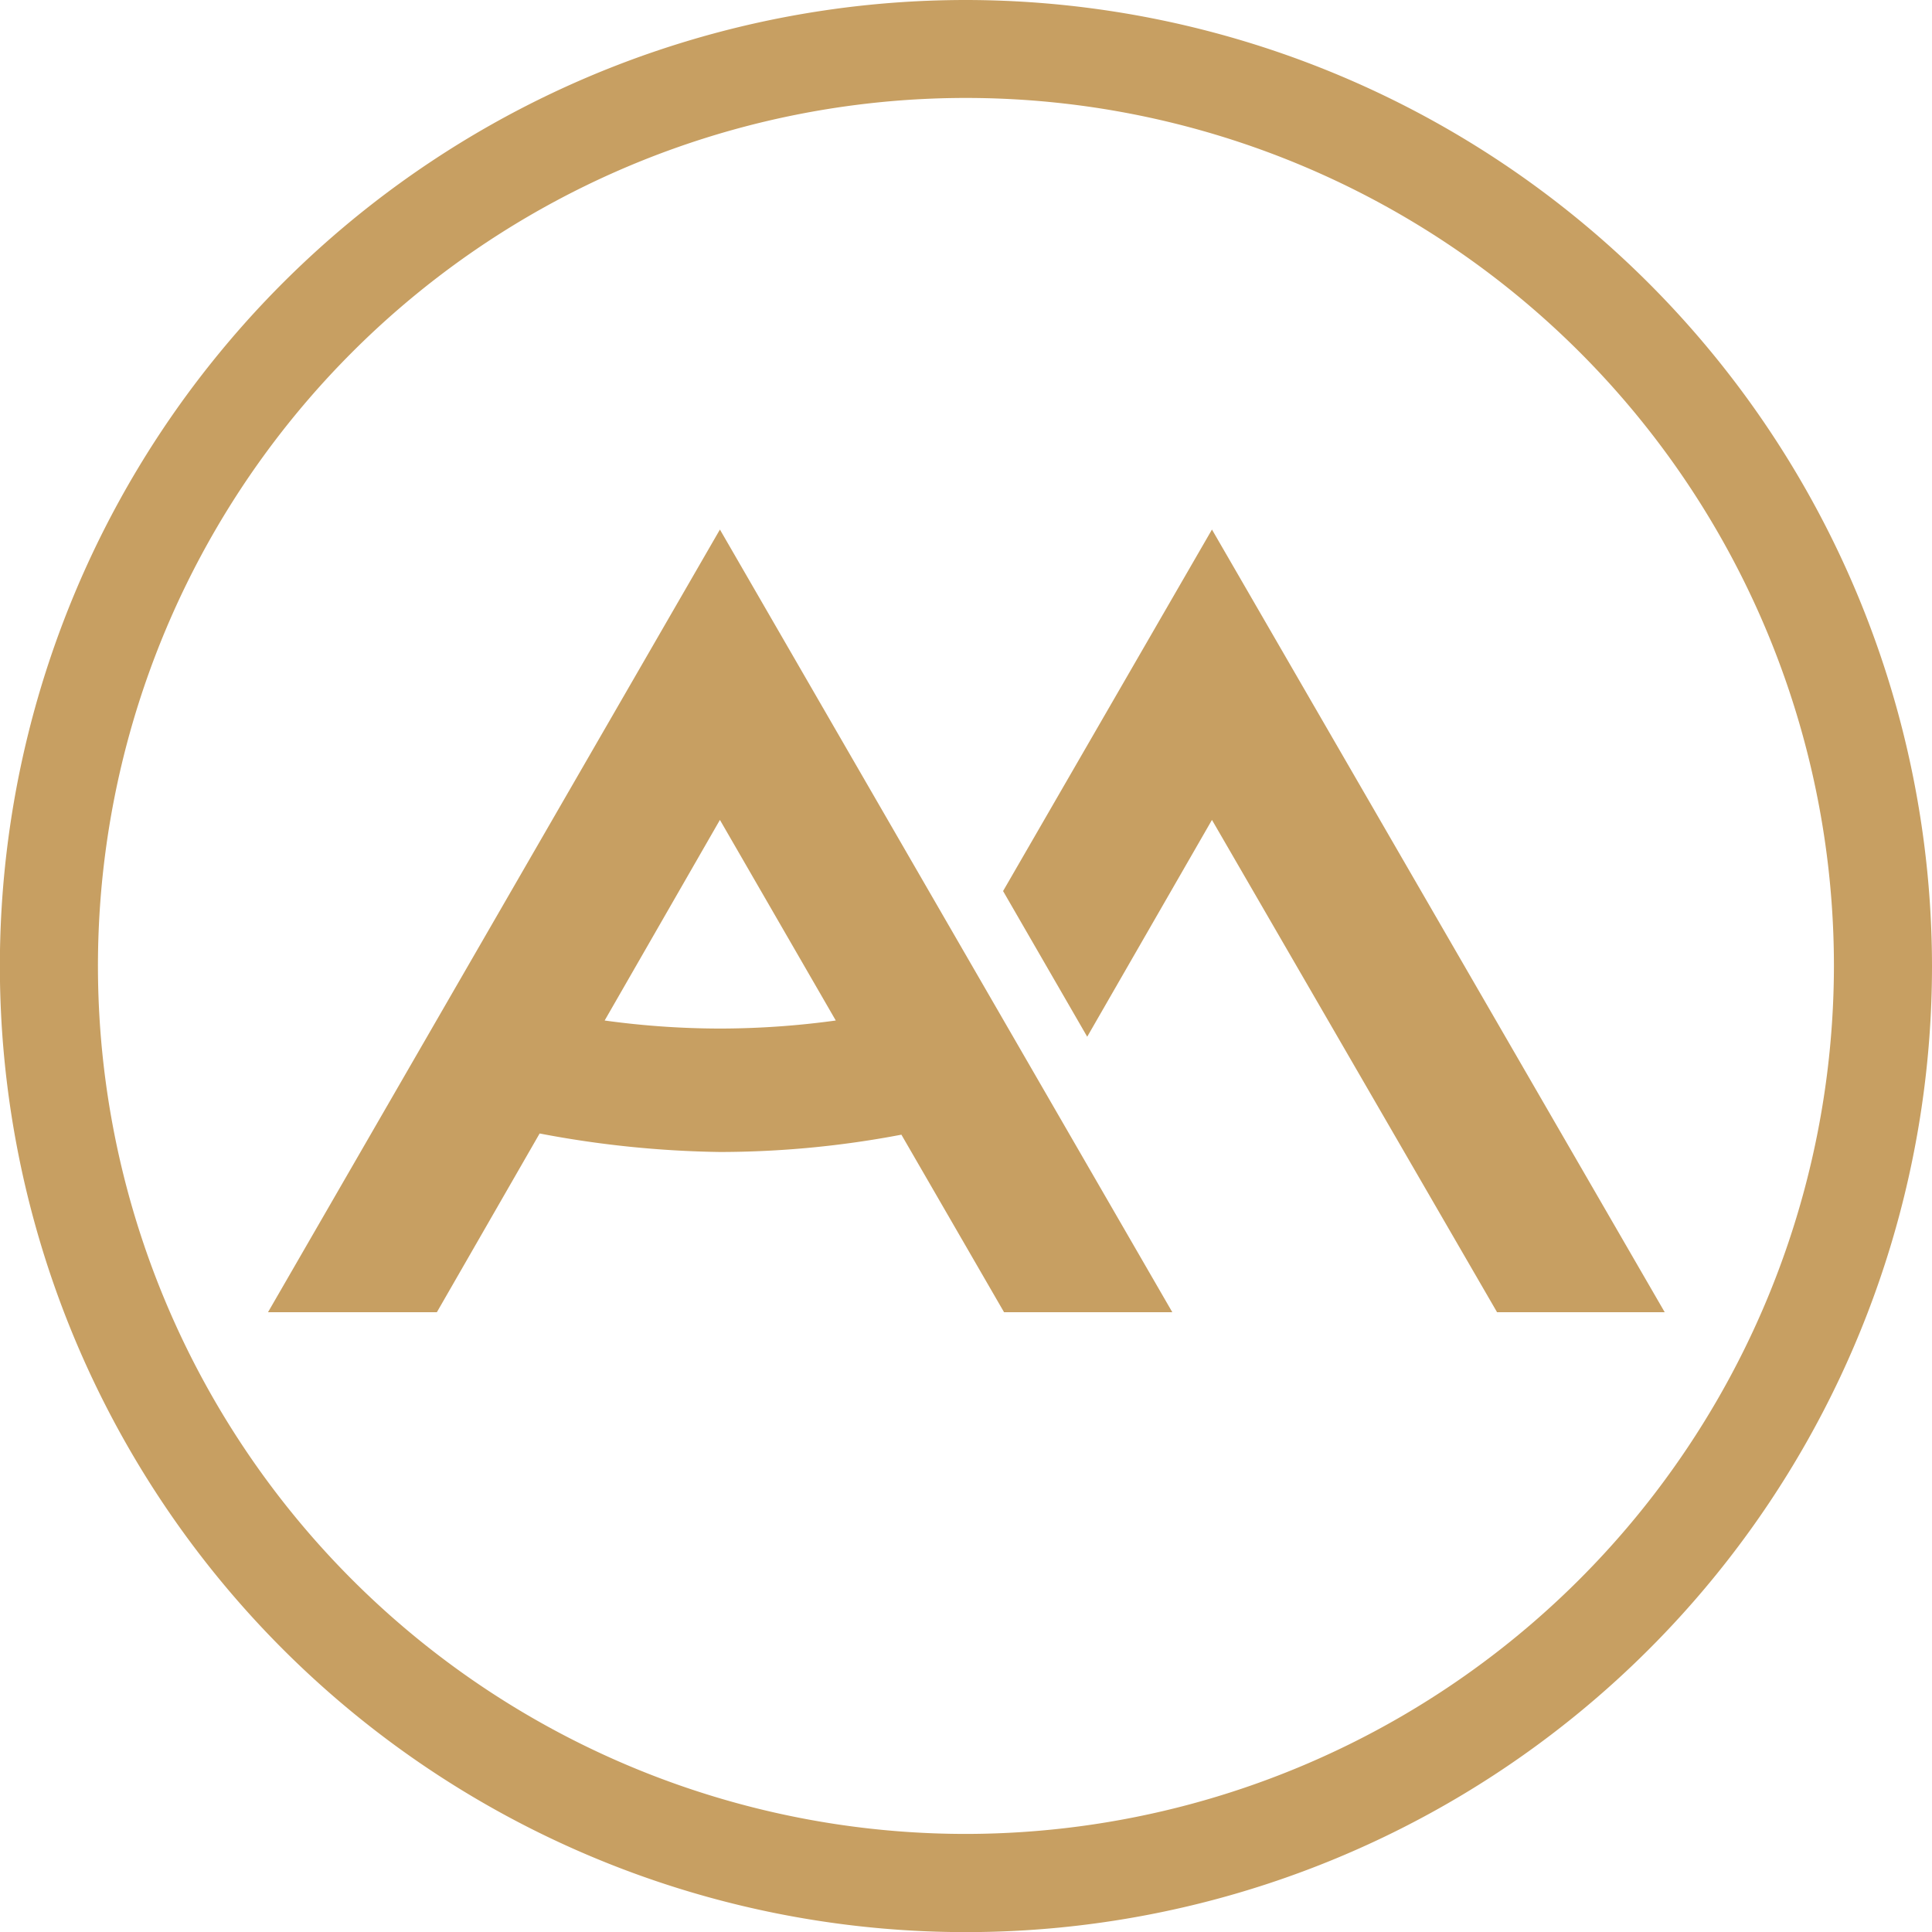
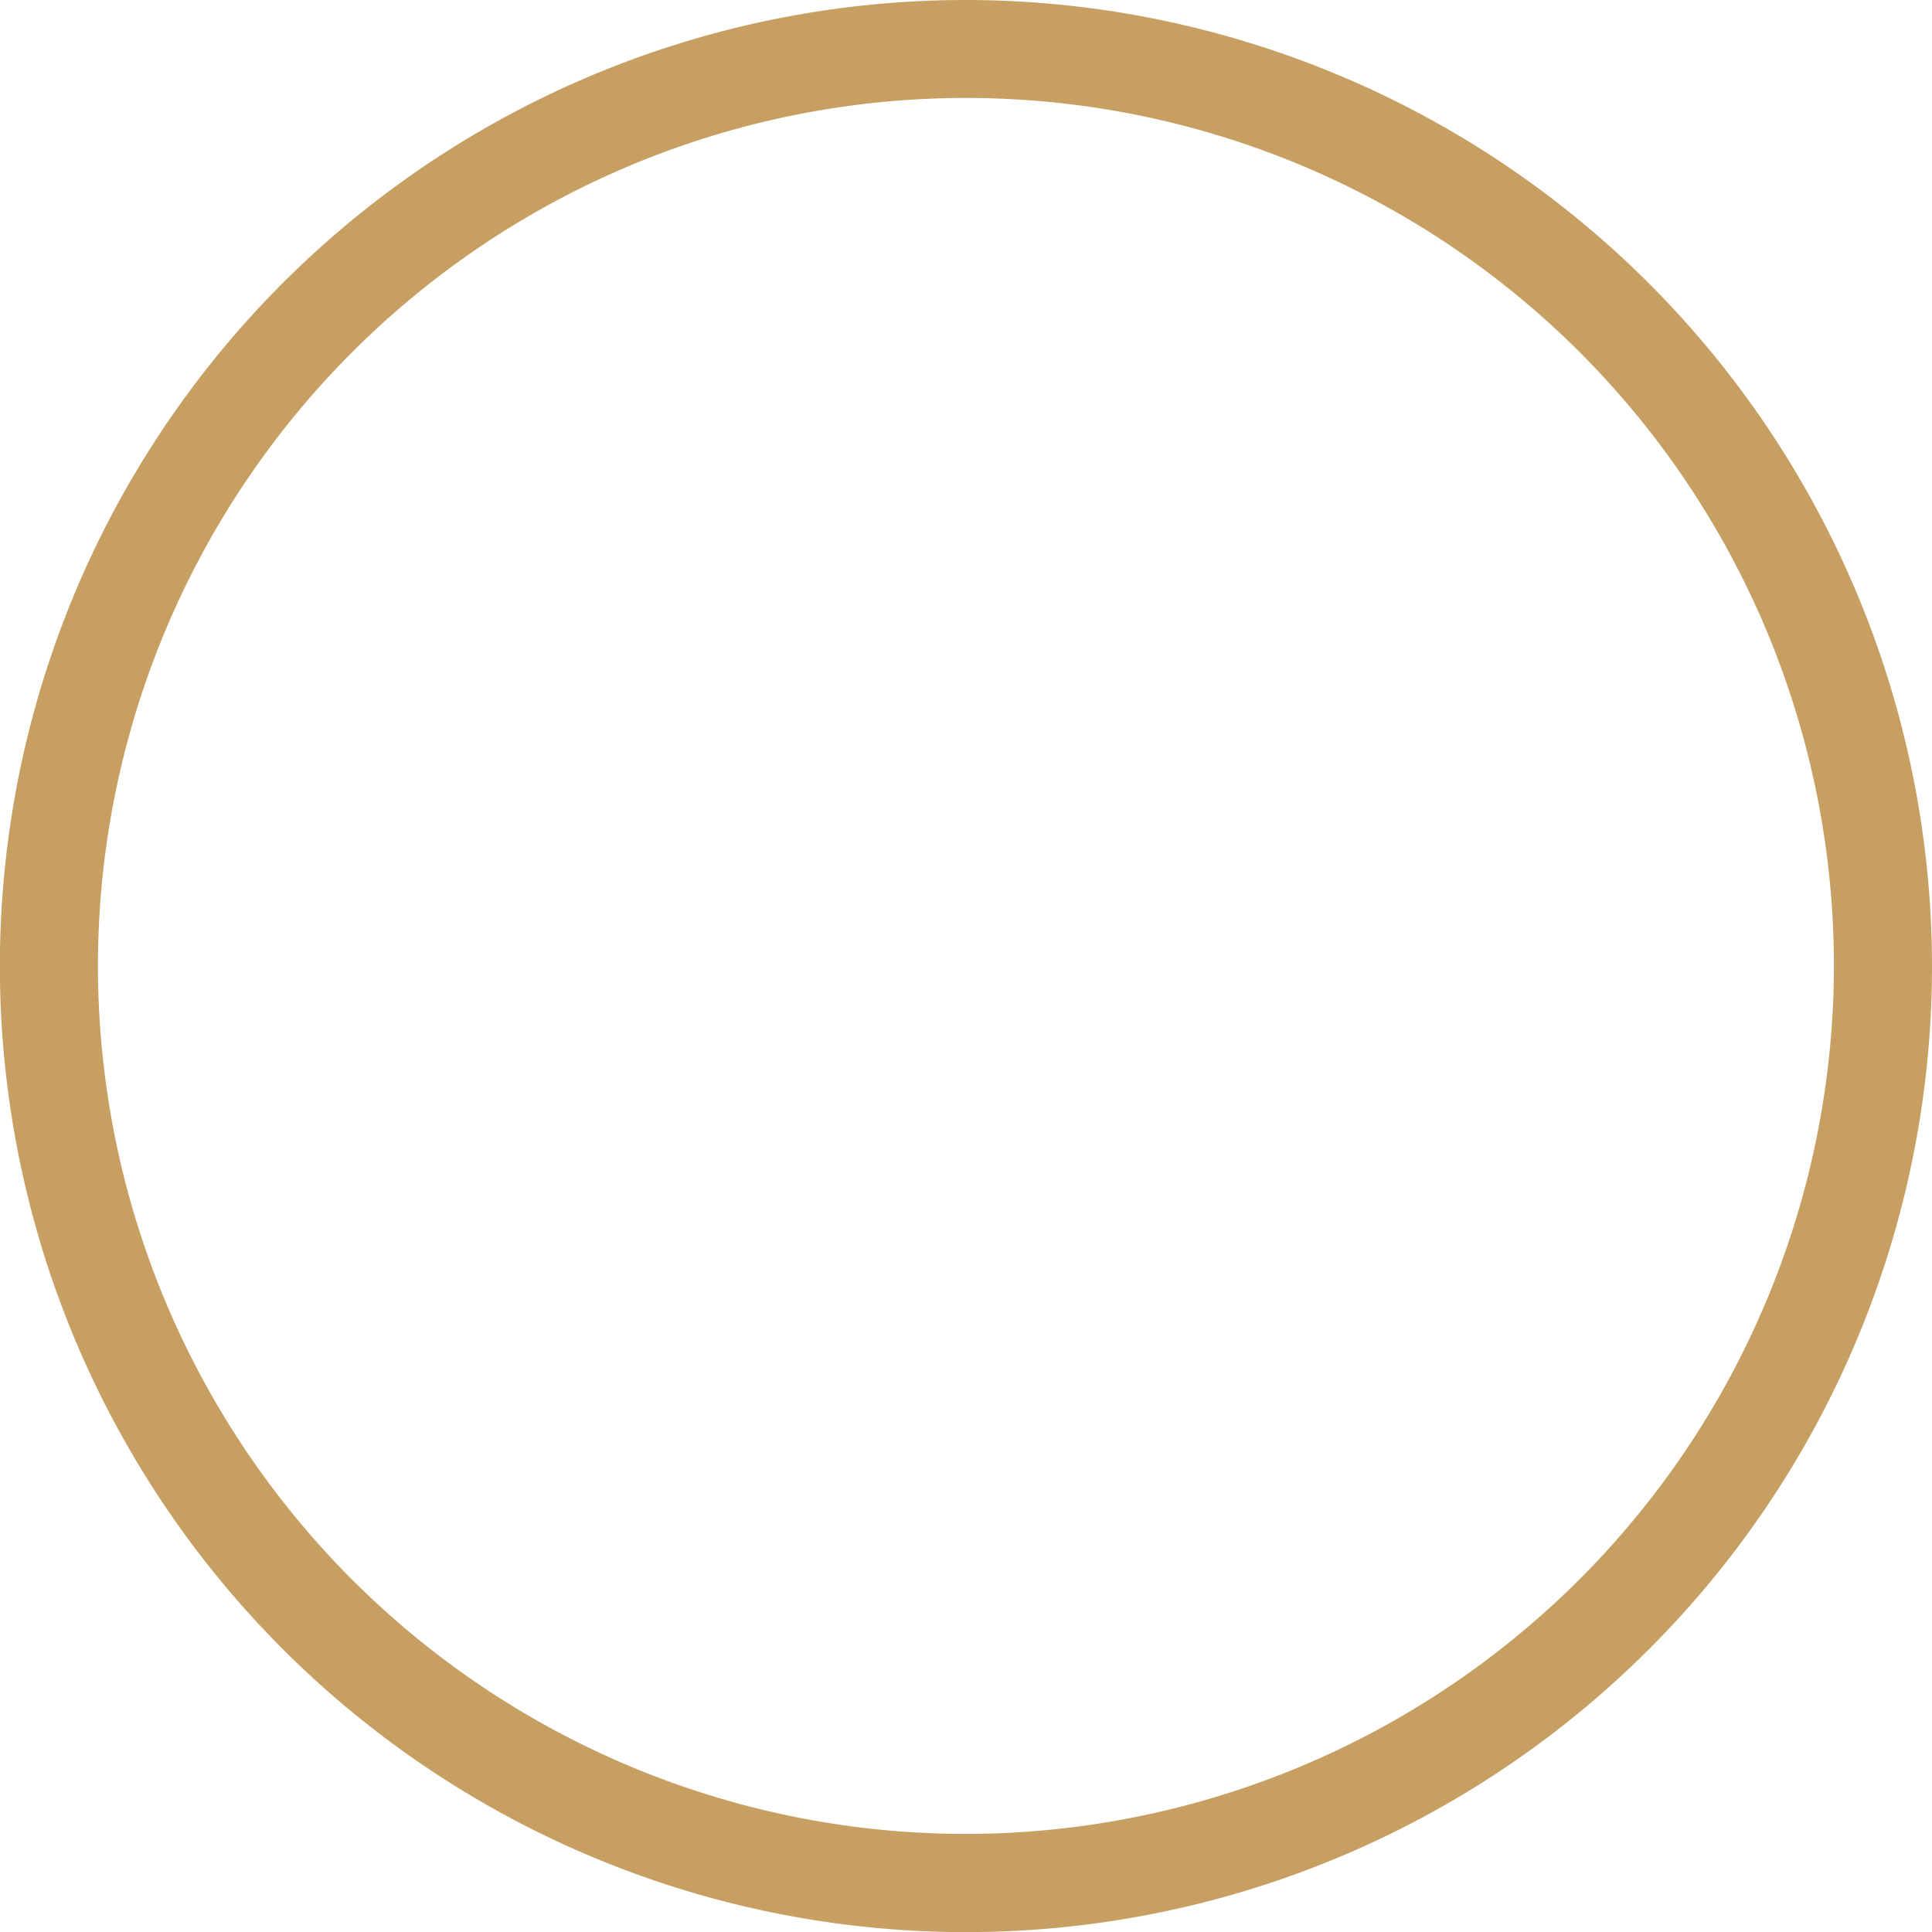
<svg xmlns="http://www.w3.org/2000/svg" viewBox="0 0 160.75 160.75">
  <defs>
    <style>.cls-1{fill:#c79f62;}</style>
  </defs>
  <g id="圖層_2" data-name="圖層 2">
    <g id="圖層_1-2" data-name="圖層 1">
-       <path class="cls-1" d="M59.9,44.06,22.3,109.18H36.35L44.9,94.31a85.82,85.82,0,0,0,15,1.54A80.91,80.91,0,0,0,75,94.41l8.54,14.77h14Zm0,41.52a70.63,70.63,0,0,1-9.59-.67h0L59.9,68.22l9.64,16.69A71.15,71.15,0,0,1,59.9,85.58Z" />
-       <polygon class="cls-1" points="100.84 44.06 83.46 74.14 90.46 86.26 100.84 68.22 124.56 109.18 138.51 109.18 100.84 44.06" />
      <path class="cls-1" d="M80.37,0a80.38,80.38,0,1,0,80.38,80.37A80.46,80.46,0,0,0,80.37,0Zm0,152.59a72.22,72.22,0,1,1,72.22-72.22A72.3,72.3,0,0,1,80.37,152.59Z" />
    </g>
  </g>
</svg>